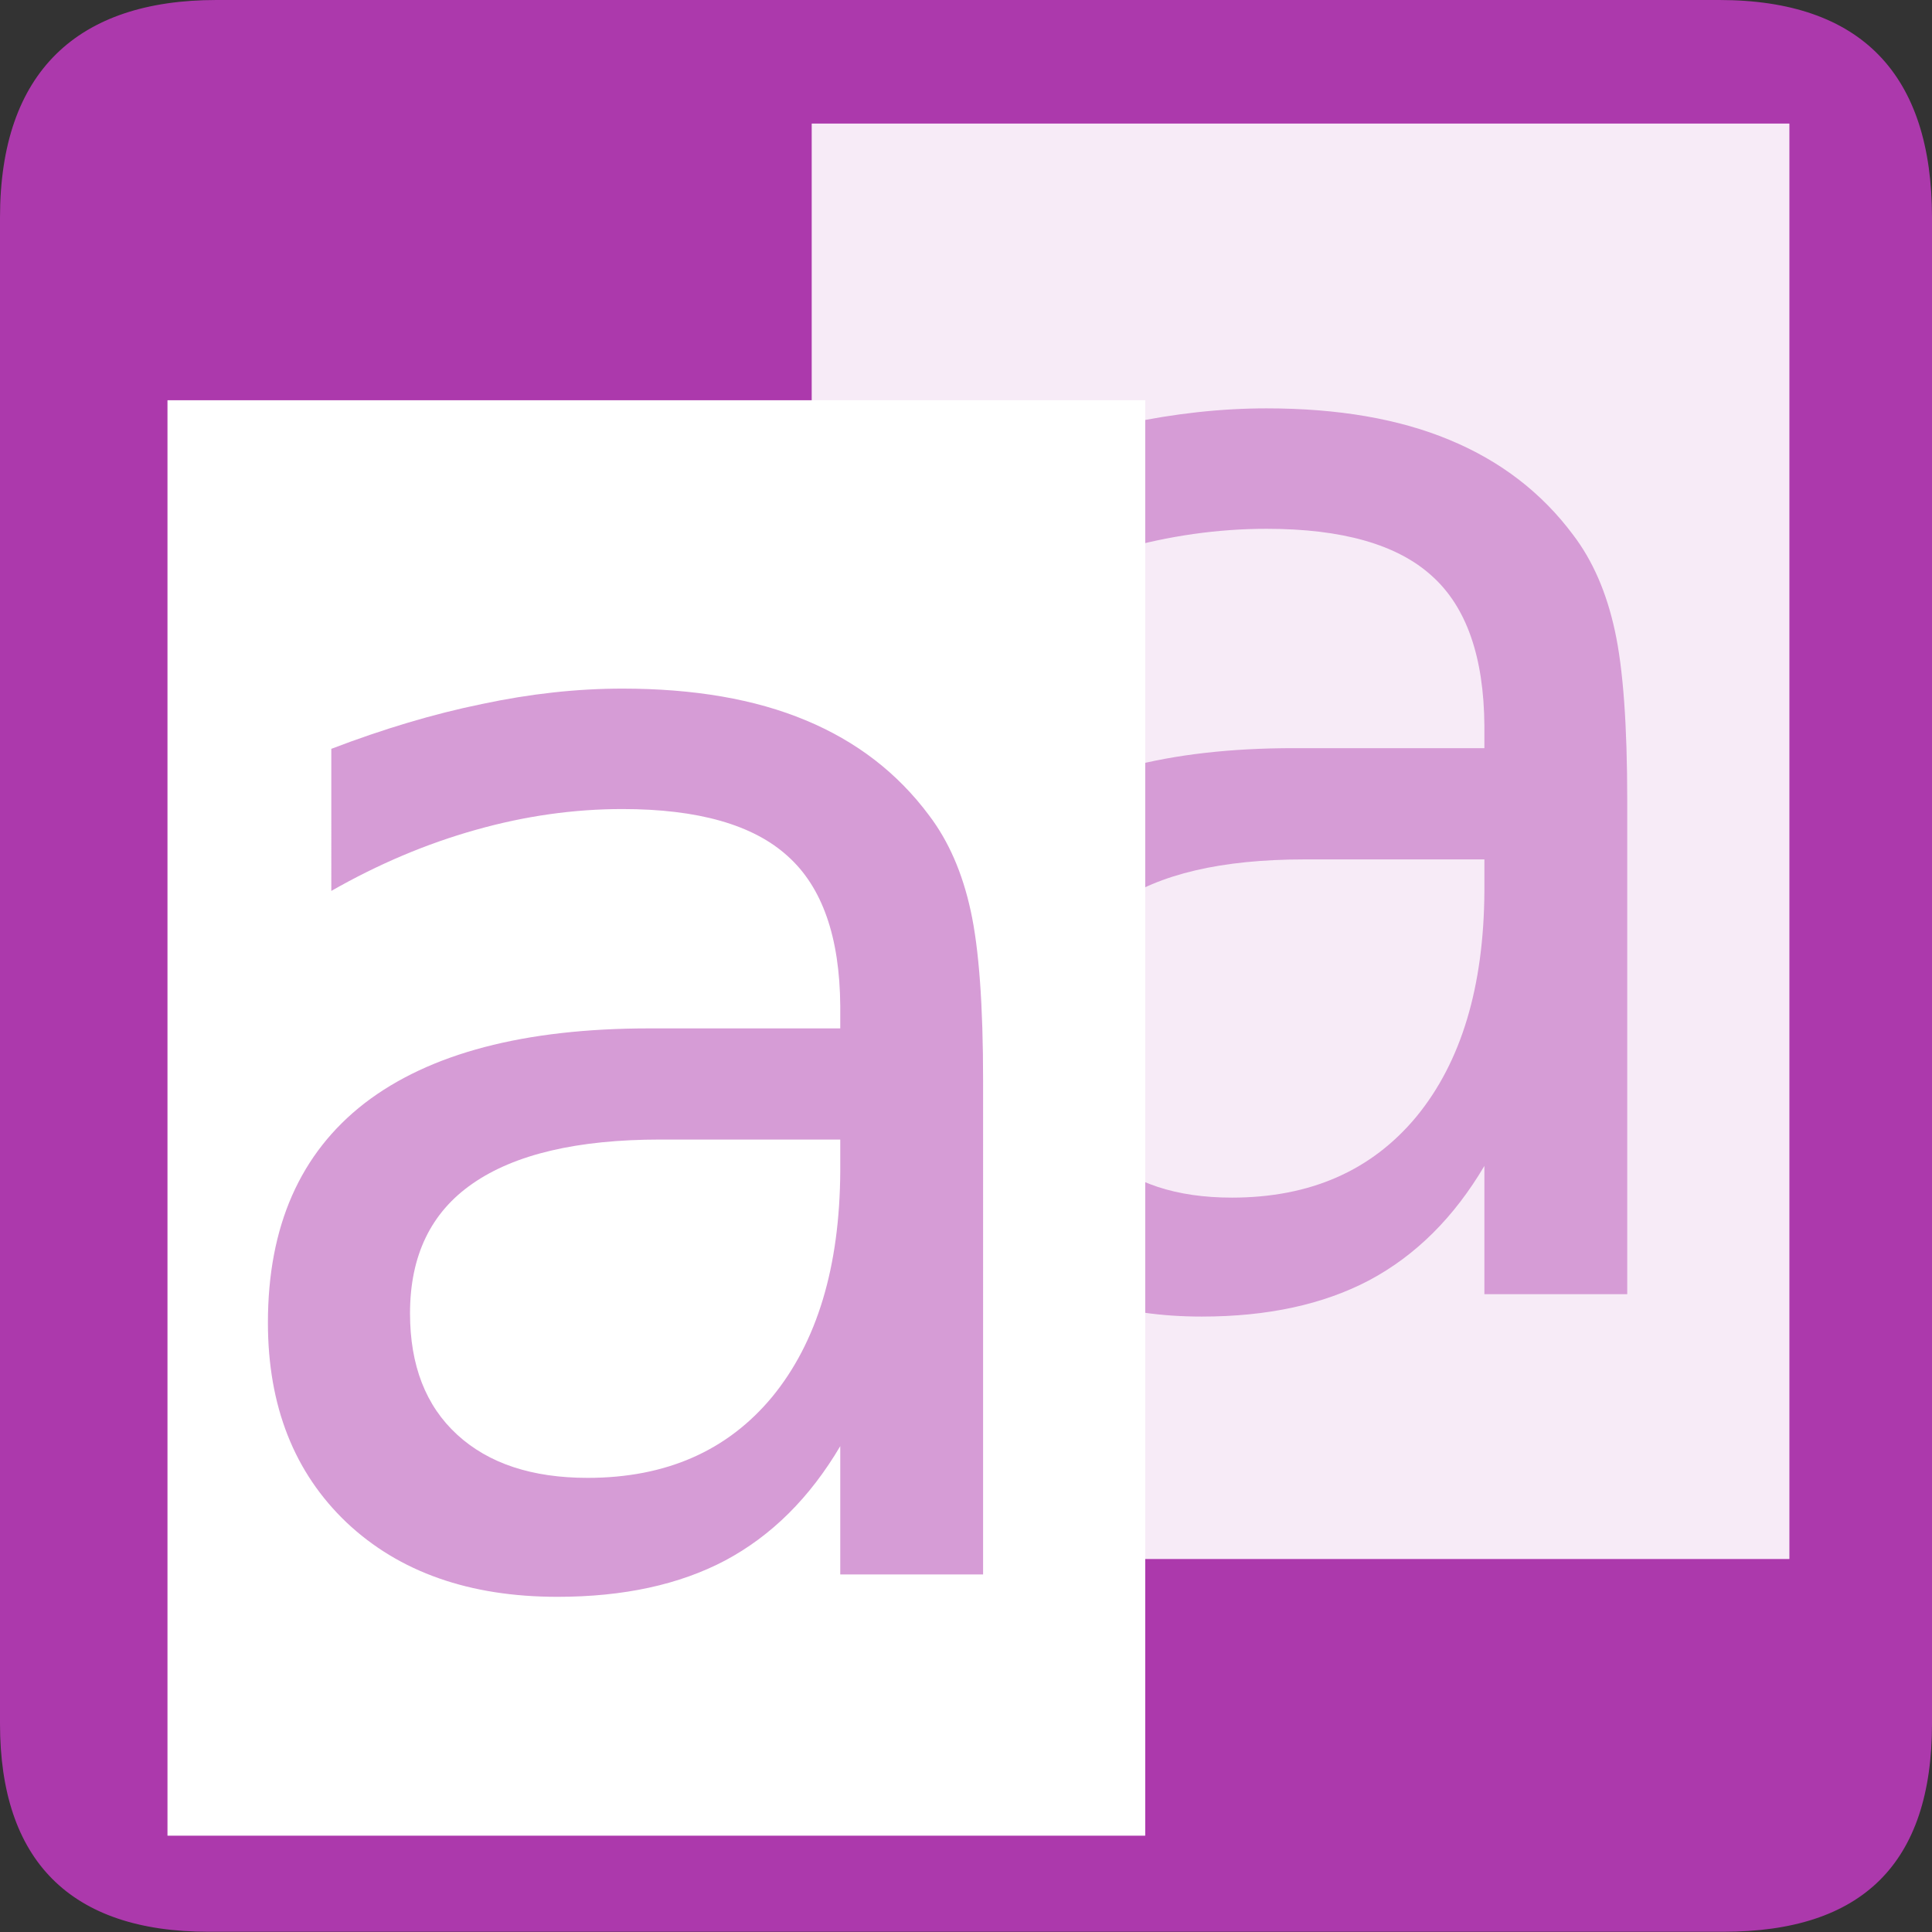
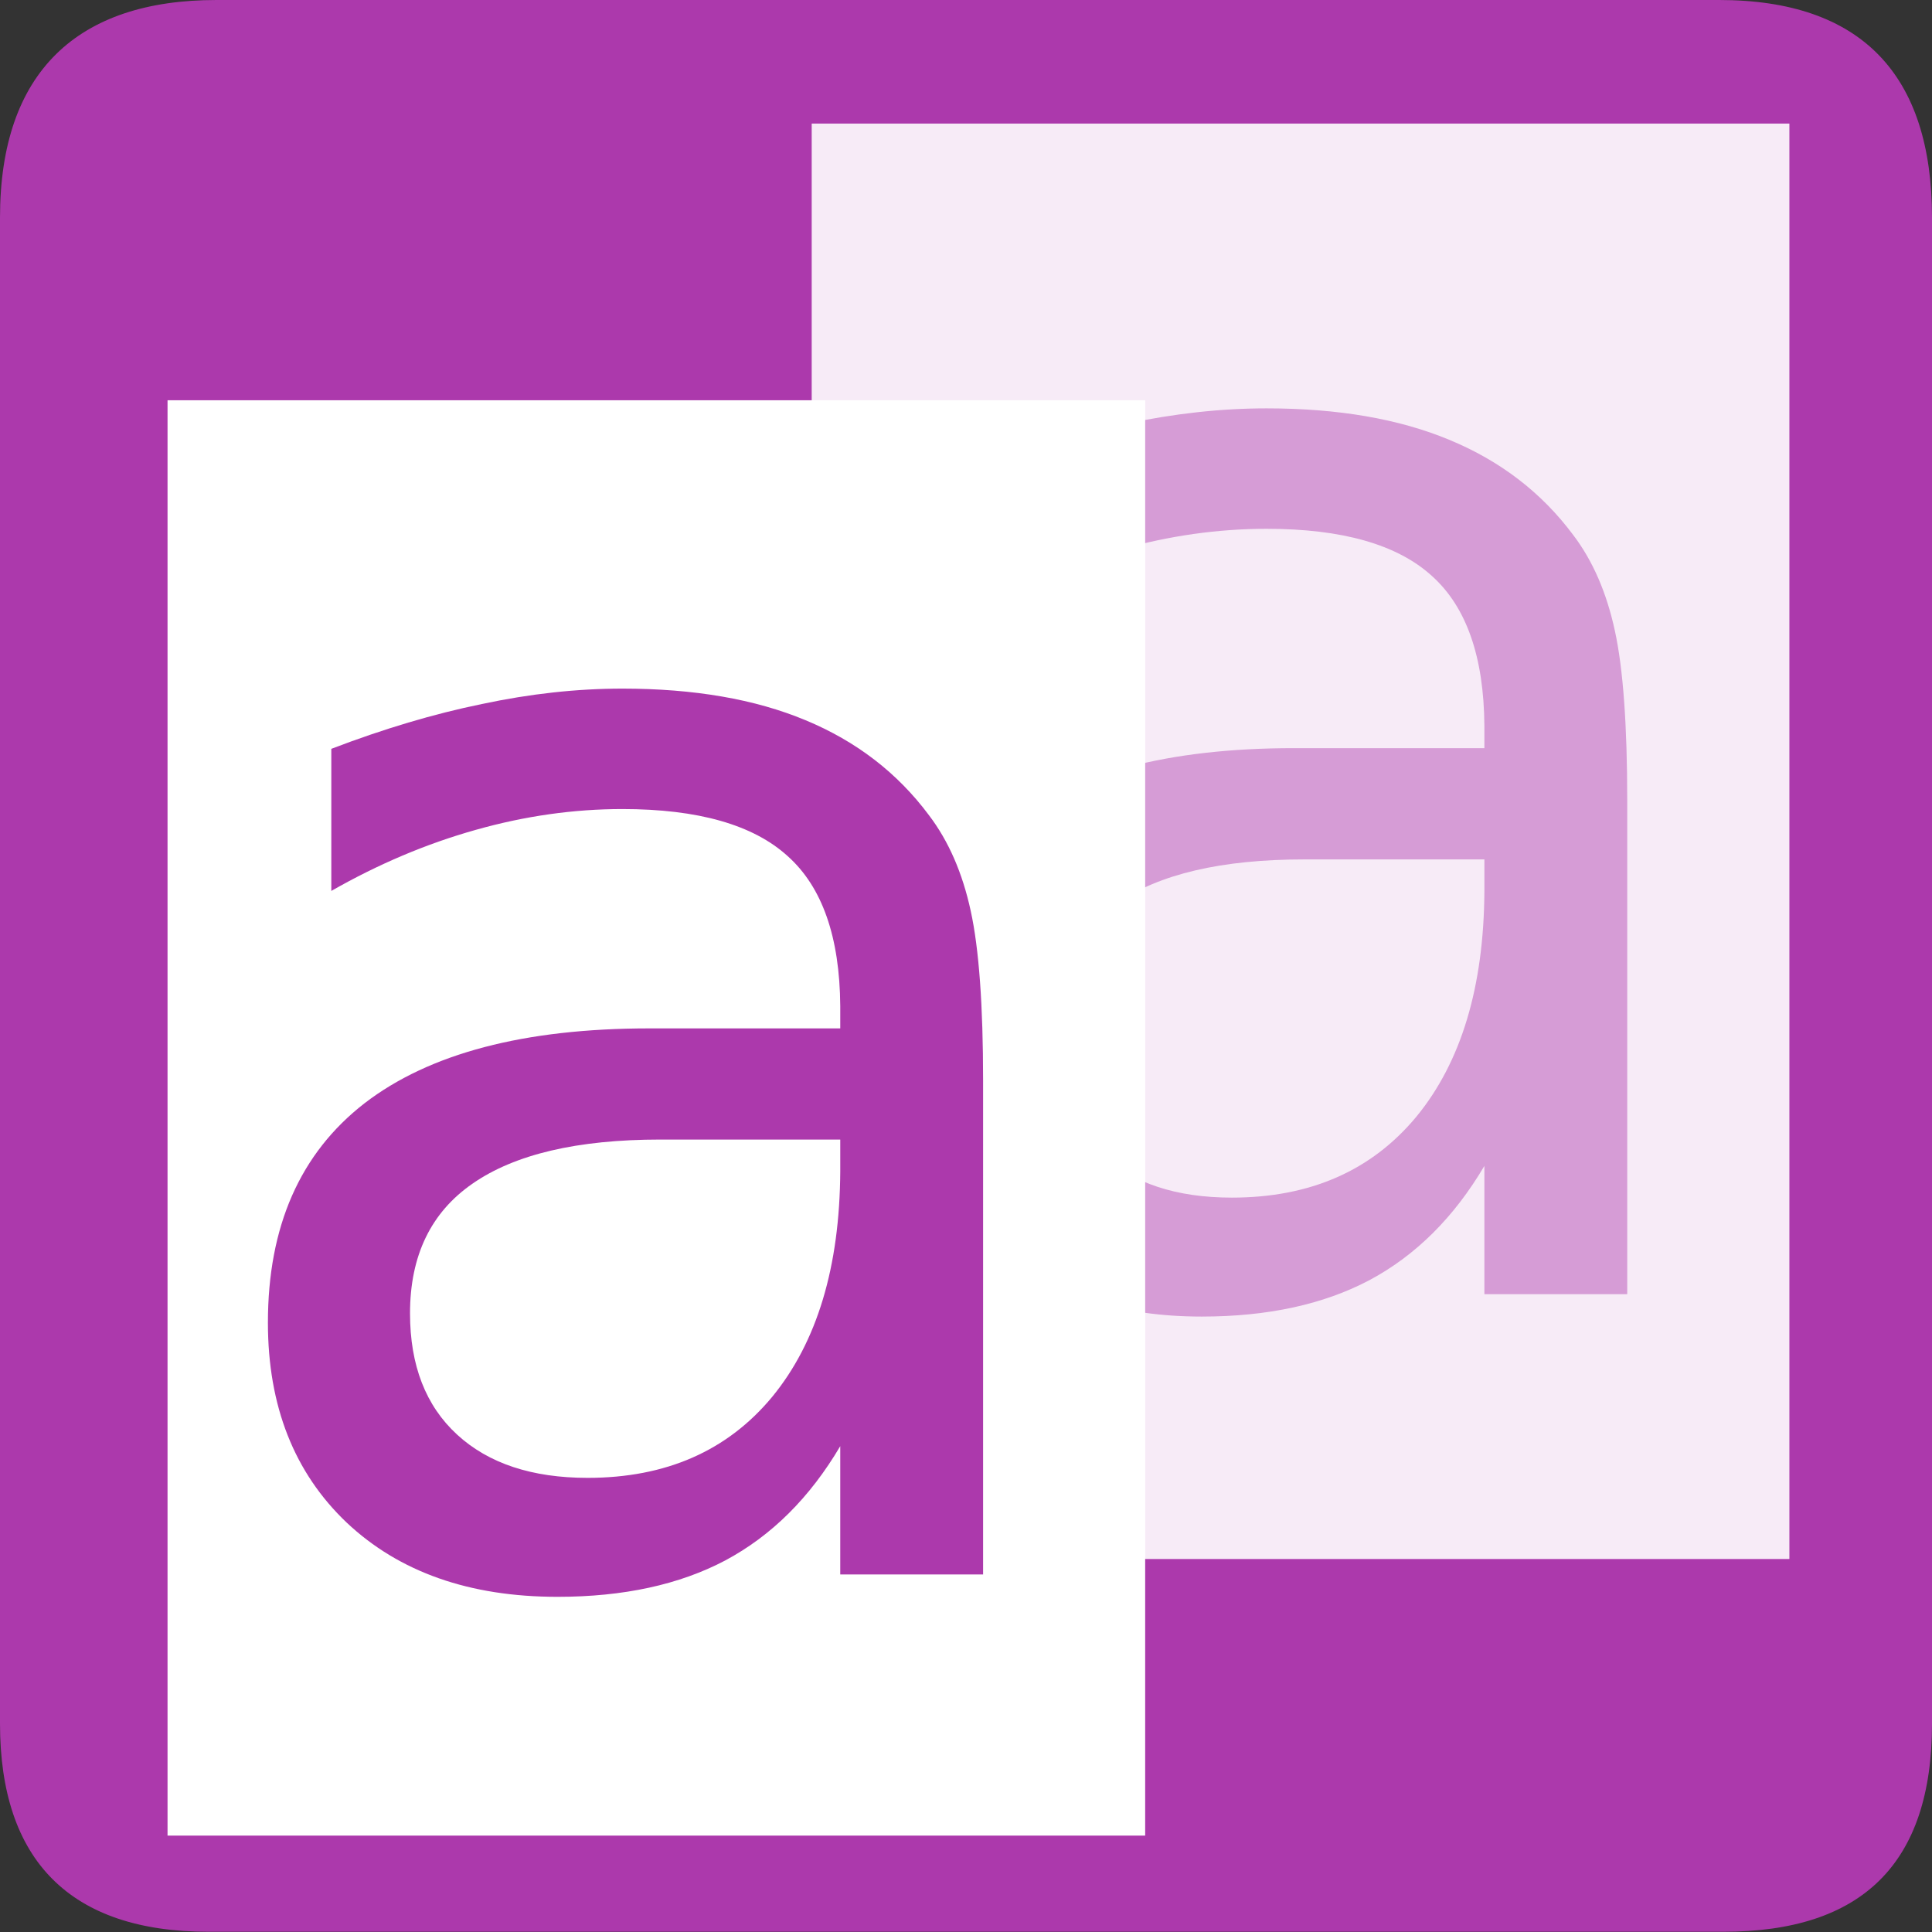
<svg xmlns="http://www.w3.org/2000/svg" xmlns:ns1="http://www.inkscape.org/namespaces/inkscape" xmlns:ns2="http://sodipodi.sourceforge.net/DTD/sodipodi-0.dtd" width="16" height="16" viewBox="0 0 16 16" id="svg2" version="1.1" ns1:version="0.92.2 (5c3e80d, 2017-08-06)" ns2:docname="16.svg">
  <rect x="0" y="0" width="16" height="16" fill="#333333" stroke="none" />
  <defs id="defs4" />
  <ns2:namedview id="base" pagecolor="#ffffff" bordercolor="#666666" borderopacity="1.0" ns1:pageopacity="0.0" ns1:pageshadow="2" ns1:zoom="24.296875" ns1:cx="2.6330947" ns1:cy="8.1240404" ns1:document-units="px" ns1:current-layer="layer1" showgrid="true" units="px" ns1:window-width="1680" ns1:window-height="987" ns1:window-x="-8" ns1:window-y="-8" ns1:window-maximized="1" viewbox-height="16">
    <ns1:grid type="xygrid" id="grid4136" originx="0" originy="0" spacingx="1" spacingy="1" />
  </ns2:namedview>
  <g ns1:label="Layer 1" ns1:groupmode="layer" id="layer1" transform="translate(0,-1037.362)">
    <path ns1:connector-curvature="0" id="path1329" style="fill:#ac39ac;fill-opacity:1;stroke:none;stroke-width:3.408" d="m 1.792,1037.362 c -1.147,0 -1.792,0.592 -1.792,1.802 v 12.472 c 0,1.132 0.58,1.724 1.726,1.724 h 12.547 c 1.147,0 1.727,-0.563 1.727,-1.724 v -12.472 c 0,-1.18 -0.581,-1.802 -1.763,-1.802 -1.1e-4,0 -12.449,0 -12.445,0 z" />
    <g transform="matrix(39.182,0,0,39.182,136.138,-40245.969)" style="font-style:normal;font-variant:normal;font-weight:normal;font-stretch:normal;font-size:11.94px;font-family:'DejaVu Sans Mono';fill:#e5afe5;fill-opacity:1;stroke:none" id="text3805-2" />
    <g id="g10367" transform="matrix(0.028,0,0,0.028,0.208,1037.568)">
-       <path id="rect10304" d="M 42.125,111.031 V 535.562 H 331.281 V 111.031 Z m 134.531,85.281 c 21.167,0 39.232,3.114 54.156,9.344 15.076,6.246 27.242,15.638 36.531,28.125 5.786,7.613 9.907,17.044 12.344,28.312 2.436,11.116 3.656,27.862 3.656,50.25 V 458.312 h -42.25 V 420.375 c -8.985,15.226 -20.326,26.501 -34.031,33.812 -13.553,7.158 -30.102,10.75 -49.594,10.75 -26.04,0 -46.811,-7.319 -62.344,-21.938 -15.533,-14.771 -23.313,-34.488 -23.312,-59.156 -2.7e-5,-28.477 9.527,-50.104 28.562,-64.875 19.187,-14.771 47.277,-22.156 84.281,-22.156 h 56.438 v -6.625 c -0.152,-20.406 -5.329,-35.175 -15.531,-44.312 -10.203,-9.29 -26.521,-13.938 -48.906,-13.938 -14.315,0 -28.756,2.027 -43.375,6.156 -14.619,4.11 -28.861,10.144 -42.719,18.062 V 214.125 c 15.533,-5.936 30.369,-10.358 44.531,-13.25 14.314,-3.056 28.162,-4.562 41.562,-4.562 z m 11.219,133.375 c -24.517,0 -43.044,4.353 -55.531,13.031 -12.335,8.53 -18.5,21.323 -18.5,38.375 -7e-5,15.383 4.648,27.349 13.938,35.875 9.289,8.53 22.147,12.781 38.594,12.781 23.147,0 41.345,-7.979 54.594,-23.969 13.248,-16.143 19.973,-38.394 20.125,-66.719 v -9.375 h -39.312 z" style="fill:#ffffff;fill-opacity:1;stroke:none" ns1:connector-curvature="0" />
-       <path ns2:nodetypes="ccccc" style="opacity:0.5;fill:#ffffff;fill-opacity:1;stroke:none" d="M 42.125,111.031 V 535.562 H 331.281 V 111.031 Z" id="path10359" ns1:connector-curvature="0" />
+       <path id="rect10304" d="M 42.125,111.031 V 535.562 H 331.281 V 111.031 Z m 134.531,85.281 c 21.167,0 39.232,3.114 54.156,9.344 15.076,6.246 27.242,15.638 36.531,28.125 5.786,7.613 9.907,17.044 12.344,28.312 2.436,11.116 3.656,27.862 3.656,50.25 V 458.312 h -42.25 V 420.375 c -8.985,15.226 -20.326,26.501 -34.031,33.812 -13.553,7.158 -30.102,10.75 -49.594,10.75 -26.04,0 -46.811,-7.319 -62.344,-21.938 -15.533,-14.771 -23.313,-34.488 -23.312,-59.156 -2.7e-5,-28.477 9.527,-50.104 28.562,-64.875 19.187,-14.771 47.277,-22.156 84.281,-22.156 h 56.438 v -6.625 c -0.152,-20.406 -5.329,-35.175 -15.531,-44.312 -10.203,-9.29 -26.521,-13.938 -48.906,-13.938 -14.315,0 -28.756,2.027 -43.375,6.156 -14.619,4.11 -28.861,10.144 -42.719,18.062 V 214.125 c 15.533,-5.936 30.369,-10.358 44.531,-13.25 14.314,-3.056 28.162,-4.562 41.562,-4.562 z m 11.219,133.375 c -24.517,0 -43.044,4.353 -55.531,13.031 -12.335,8.53 -18.5,21.323 -18.5,38.375 -7e-5,15.383 4.648,27.349 13.938,35.875 9.289,8.53 22.147,12.781 38.594,12.781 23.147,0 41.345,-7.979 54.594,-23.969 13.248,-16.143 19.973,-38.394 20.125,-66.719 v -9.375 z" style="fill:#ffffff;fill-opacity:1;stroke:none" ns1:connector-curvature="0" />
    </g>
    <g id="g10363" transform="matrix(0.028,0,0,0.028,-0.047,1037.313)">
      <path ns2:nodetypes="ccccsccccccccsccccccccccccccccccscccccccscsccccc" id="rect3753-2" d="m 241.781,38.312 v 138.031 l 48.406,-36 c 15.533,-5.936 30.369,-10.358 44.531,-13.25 14.314,-3.056 28.193,-4.562 41.594,-4.562 21.167,0 39.201,3.114 54.125,9.344 15.076,6.246 27.273,15.638 36.562,28.125 5.786,7.613 9.876,17.044 12.312,28.312 2.436,11.116 3.656,27.862 3.656,50.25 v 145.969 h -42.25 v -37.938 c -8.985,15.226 -20.326,26.501 -34.031,33.812 -13.553,7.158 -30.071,10.75 -49.562,10.75 -23.983,0 -43.522,-6.224 -58.594,-18.625 v 90.312 h 232.375 V 38.312 Z m 0,138.031 z m 55.562,195.188 c -0.879,-0.749 -1.747,-1.515 -2.594,-2.312 z m 0,-124.188 z m 0,0 c 0.861,-0.736 1.75,-1.453 2.656,-2.156 19.187,-14.771 47.308,-22.156 84.312,-22.156 h 56.406 v -6.625 c -0.152,-20.406 -5.329,-35.175 -15.531,-44.312 -10.203,-9.29 -26.49,-13.938 -48.875,-13.938 -14.315,0 -28.787,2.027 -43.406,6.156 -12.118,3.407 -23.967,8.159 -35.562,14.188 z m 0,124.188 z M 387.5,255.938 c -24.517,0 -43.013,4.321 -55.5,13 -12.335,8.53 -18.5,21.323 -18.5,38.375 -7e-5,15.383 4.617,27.349 13.906,35.875 9.289,8.53 22.178,12.781 38.625,12.781 23.147,0 41.345,-7.979 54.594,-23.969 13.248,-16.143 19.941,-38.394 20.094,-66.719 V 255.938 H 401.438 Z" style="opacity:0.8;fill:#ffffff;fill-opacity:1;stroke:none" ns1:connector-curvature="0" />
      <path style="opacity:0.502;fill:#ffffff;fill-opacity:1;stroke:none" d="m 241.781,38.312 v 138.031 c 66.69,16.57 52.83,166.222 56.75,286.5 h 232.375 V 38.312 Z m 0,138.031 z" id="path10361" ns2:nodetypes="cccccccc" ns1:connector-curvature="0" />
    </g>
  </g>
</svg>